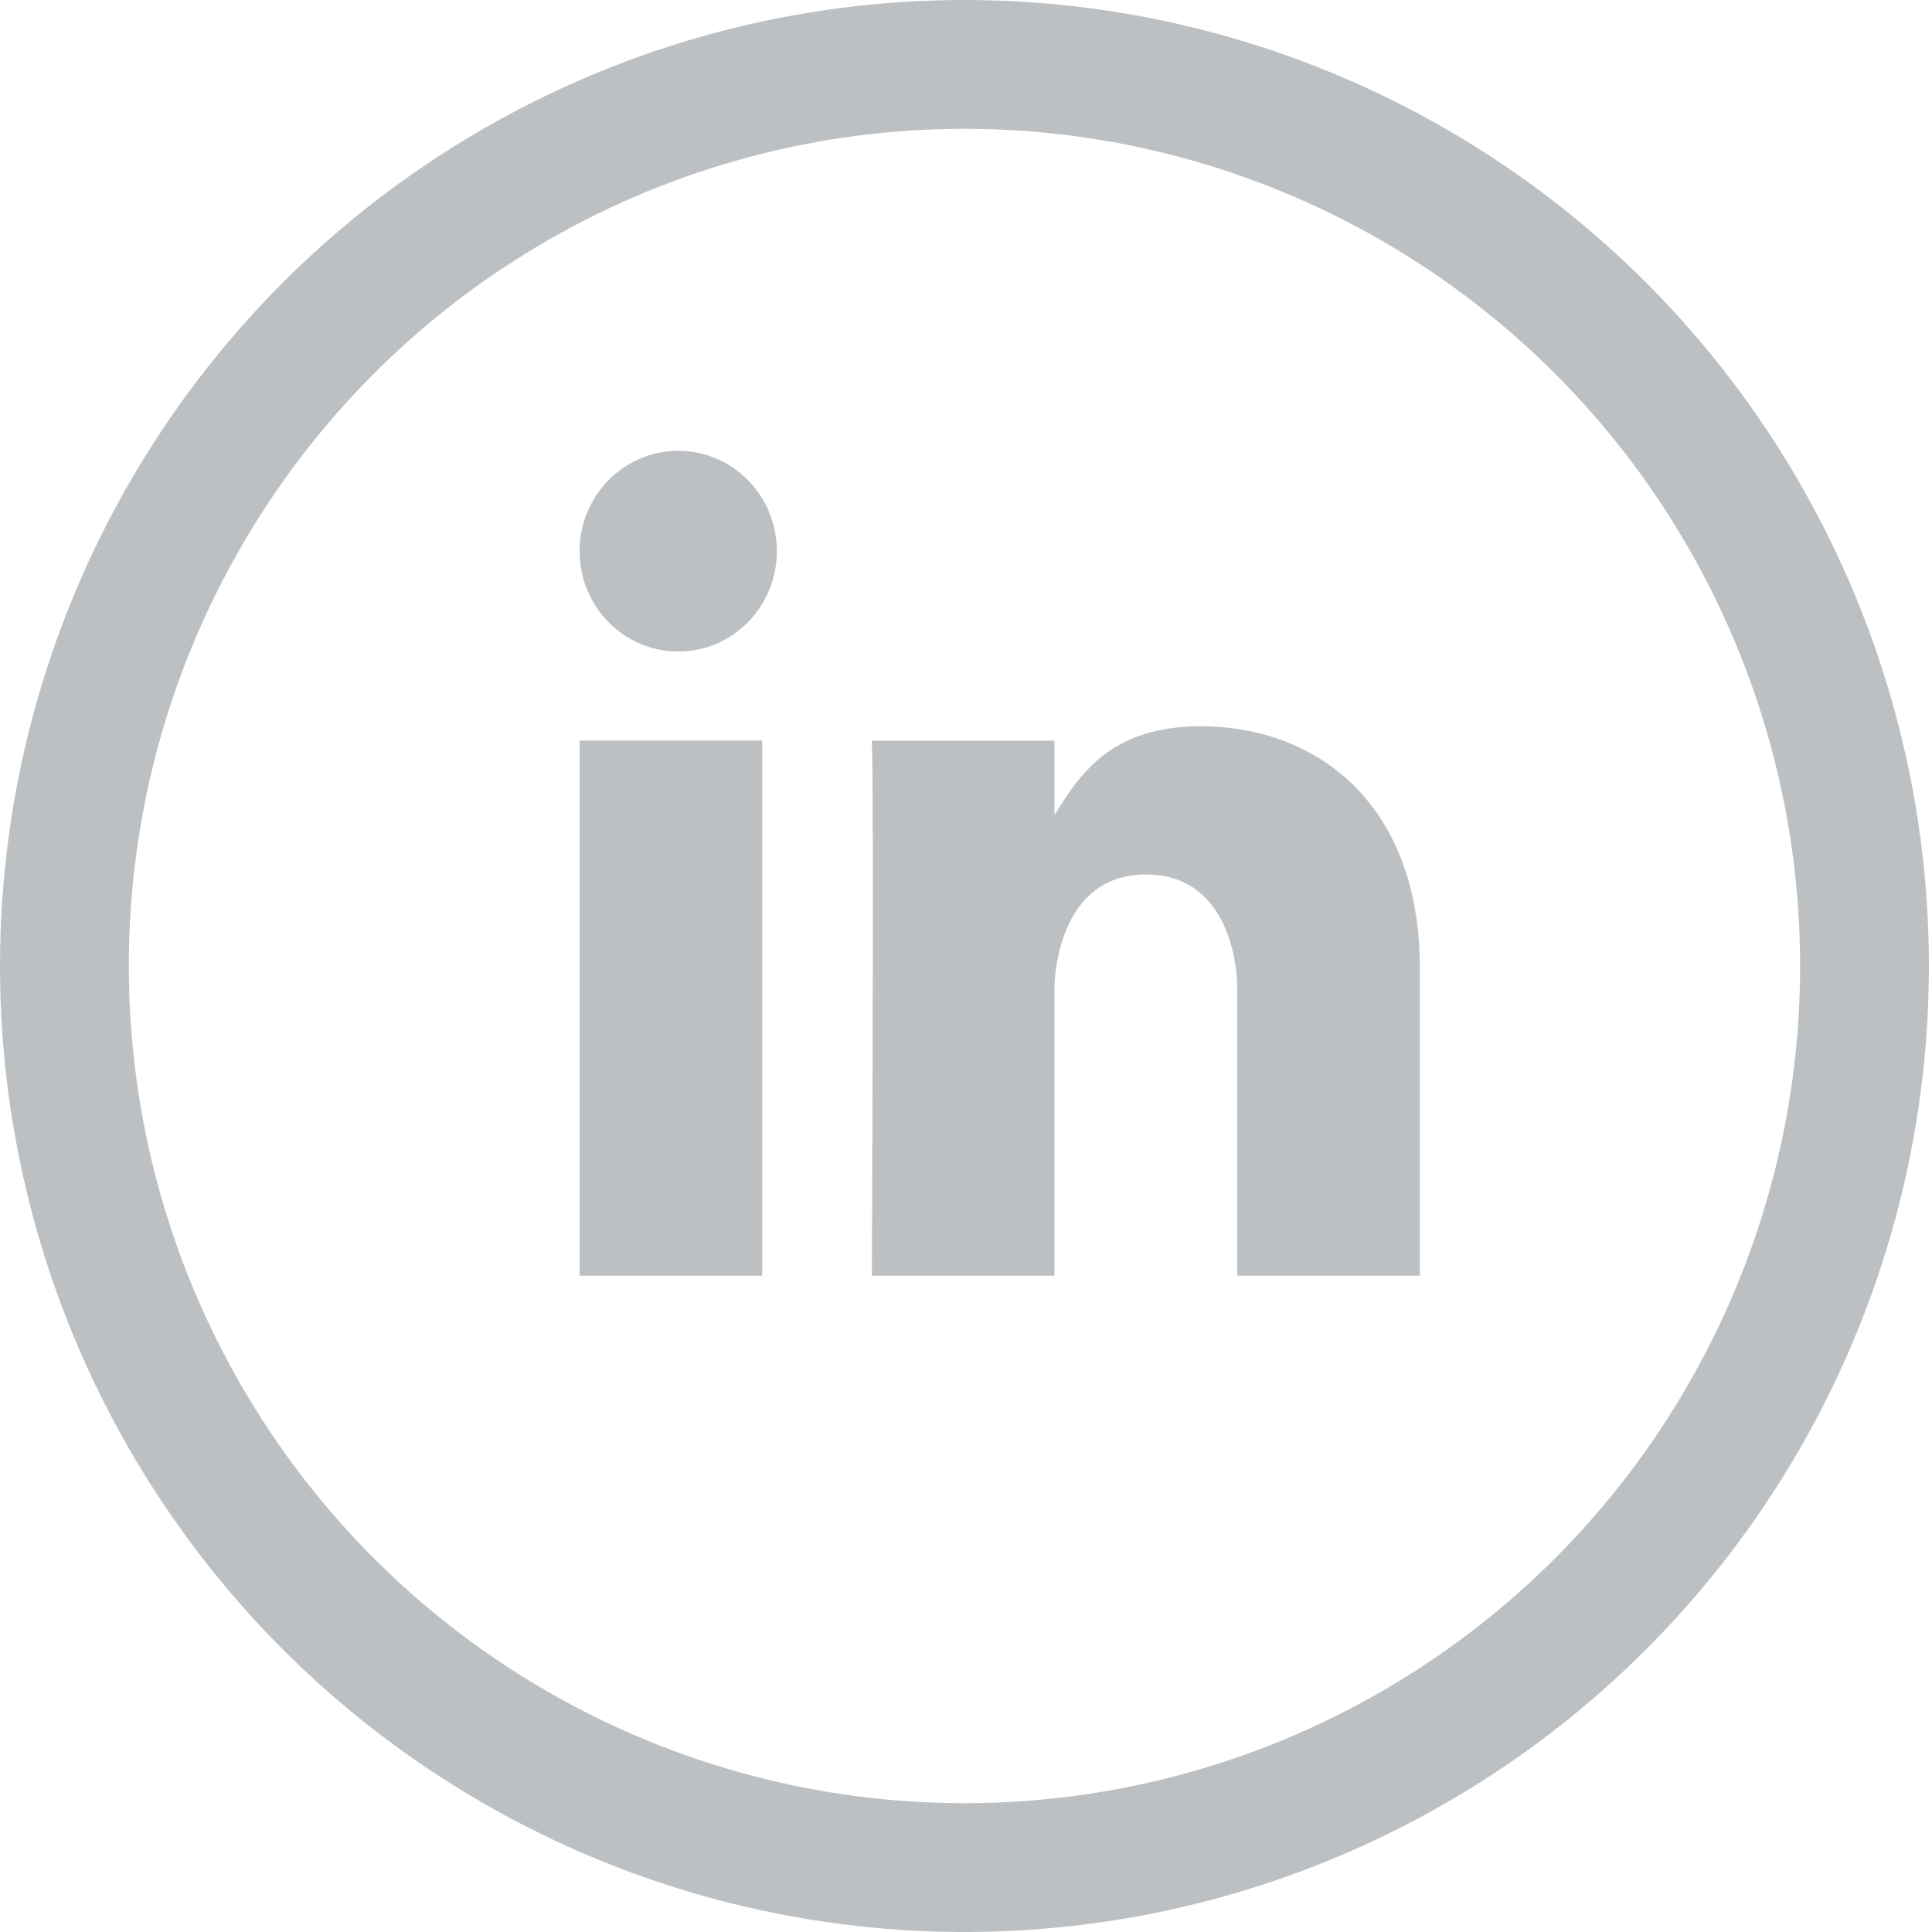
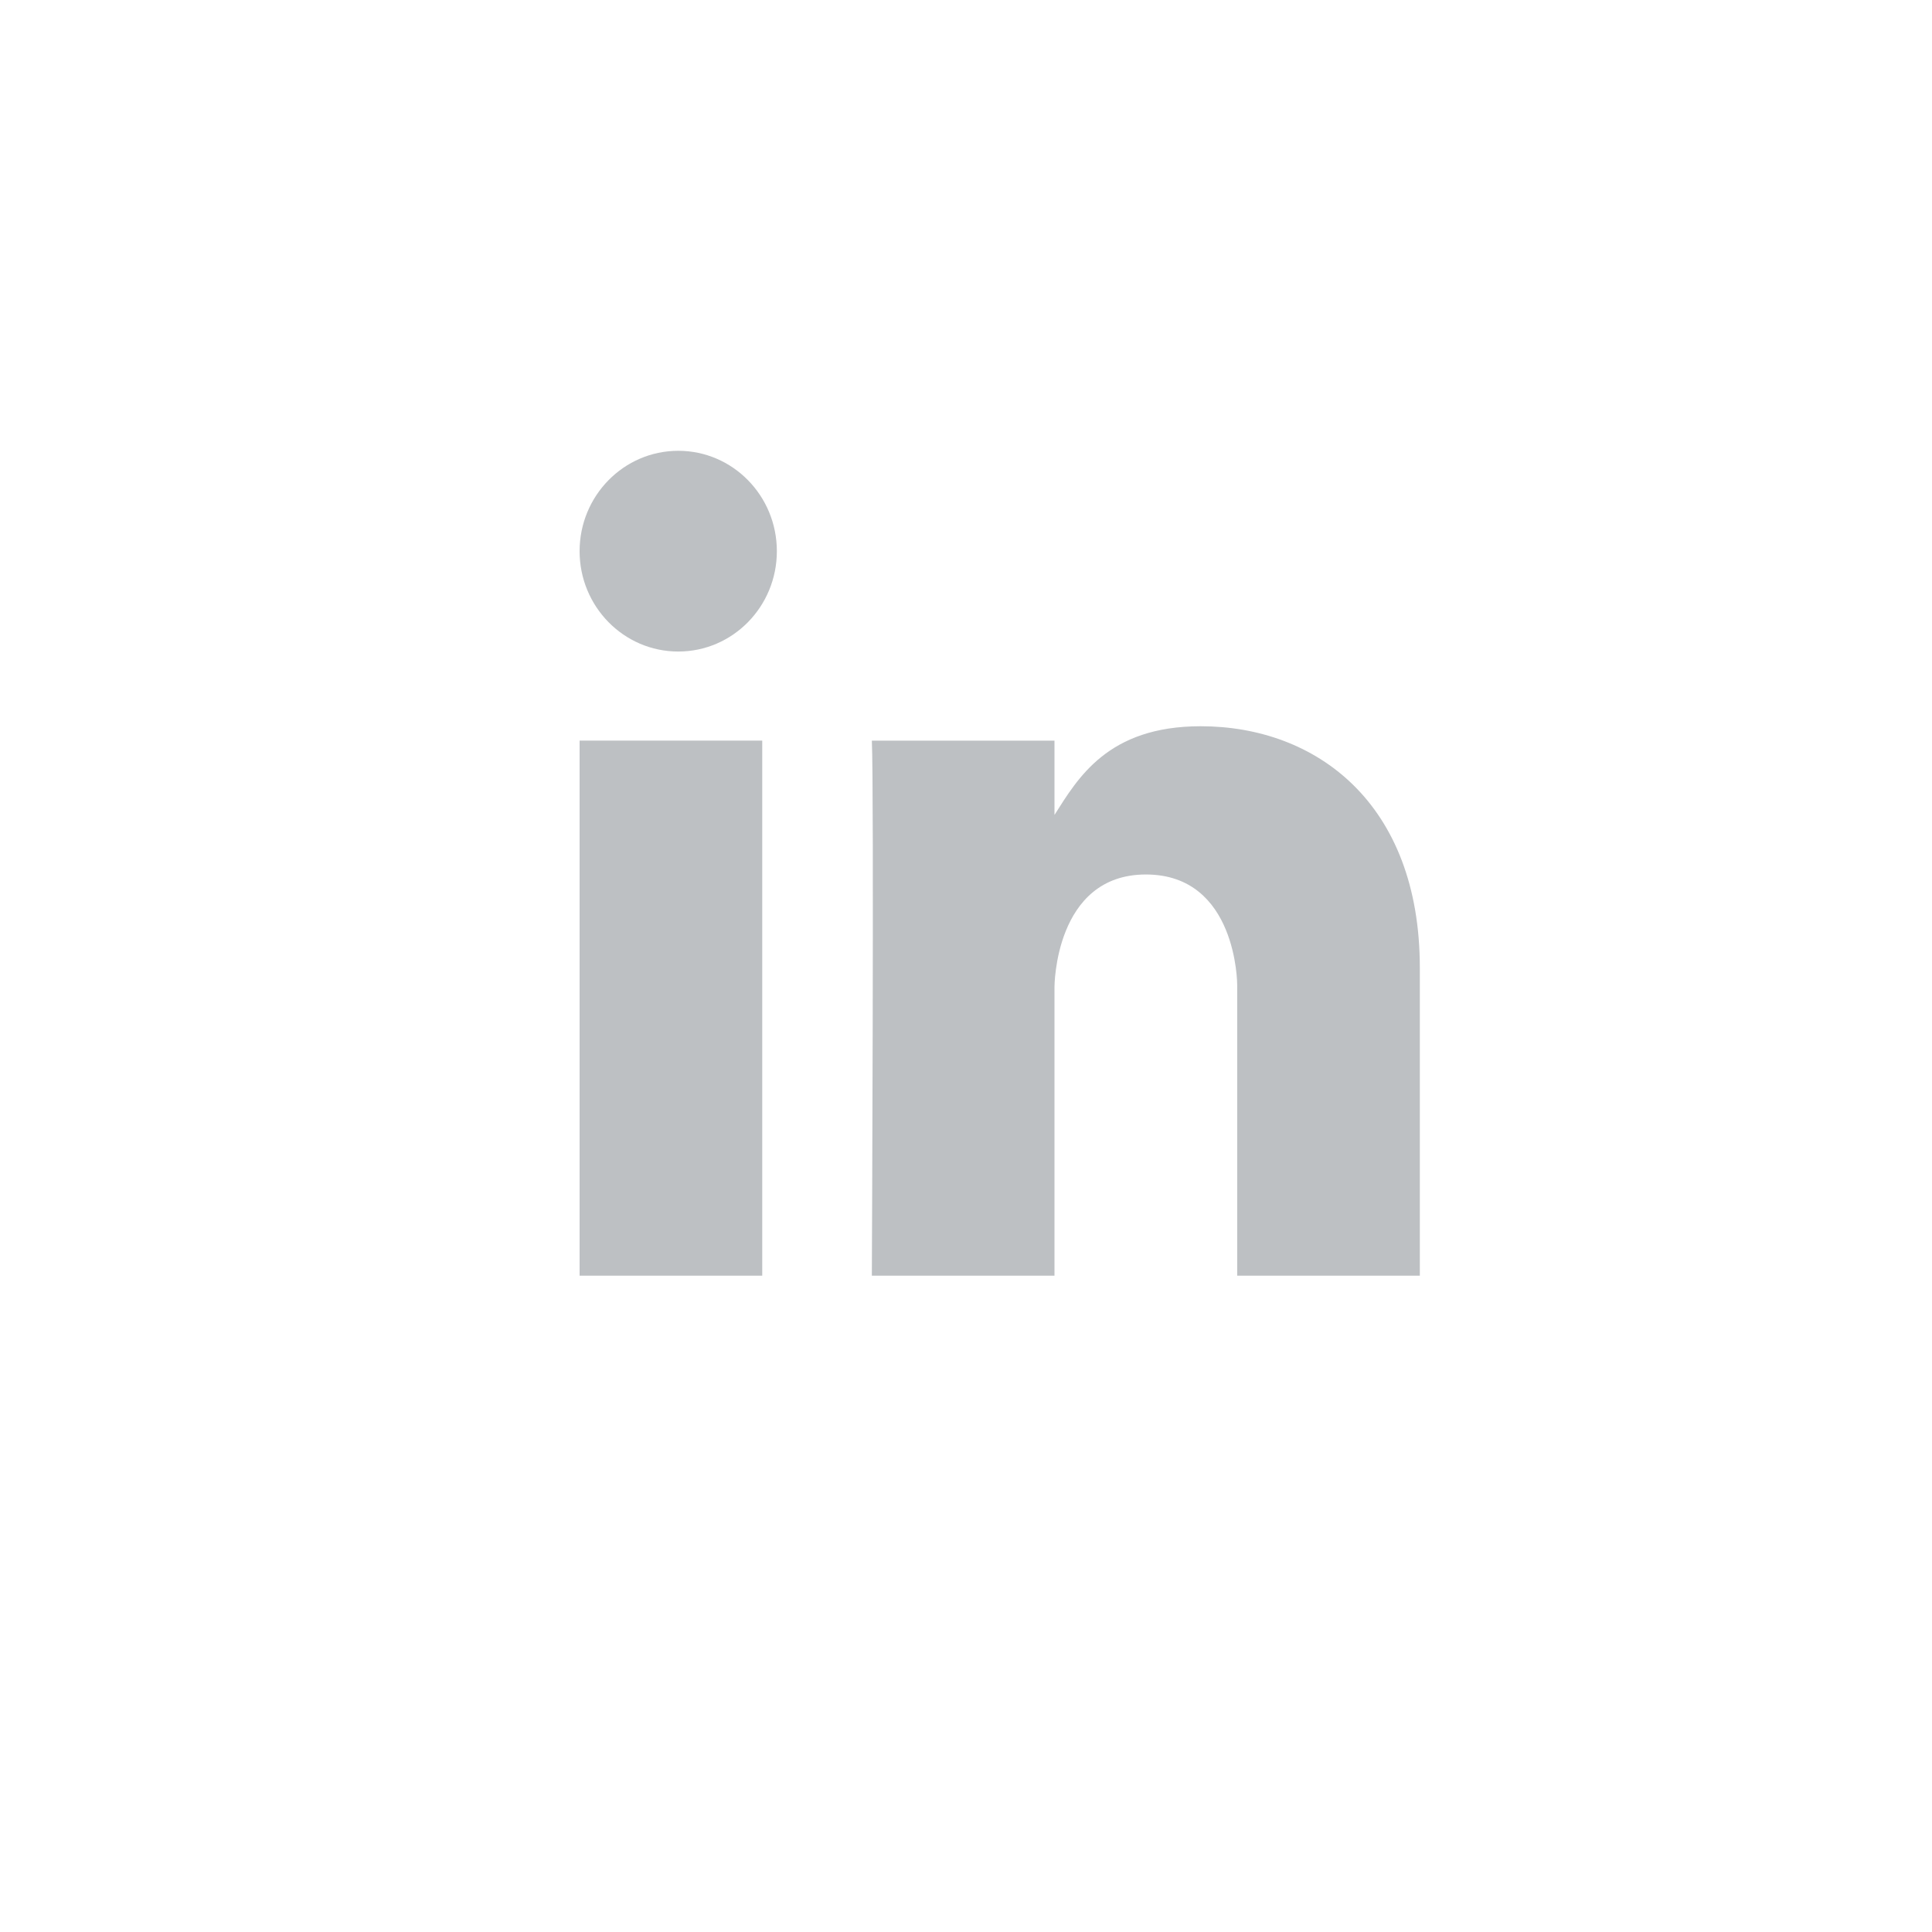
<svg xmlns="http://www.w3.org/2000/svg" width="30" height="30" viewBox="0 0 30 30">
  <g fill="none" fill-rule="evenodd">
    <path d="M0 0h29.952v30H0z" />
-     <ellipse cx="14.976" cy="15" stroke="#BDC0C3" stroke-width="2" rx="13.976" ry="14" />
    <path fill="#BDC0C3" d="M22.047 19.809h-2.836v-4.52s0-1.71-1.418-1.71c-1.419 0-1.419 1.746-1.419 1.746v4.484h-2.836s.035-7.558 0-8.308h2.836v1.153c.362-.568.824-1.377 2.27-1.377 1.79 0 3.403 1.192 3.403 3.75v4.782zm-11.515-9.692C9.685 10.117 9 9.418 9 8.559 9 7.699 9.685 7 10.532 7c.846 0 1.531.698 1.531 1.559 0 .86-.685 1.558-1.531 1.558zM9 19.809h2.836V11.5H9v8.308z" />
  </g>
</svg>